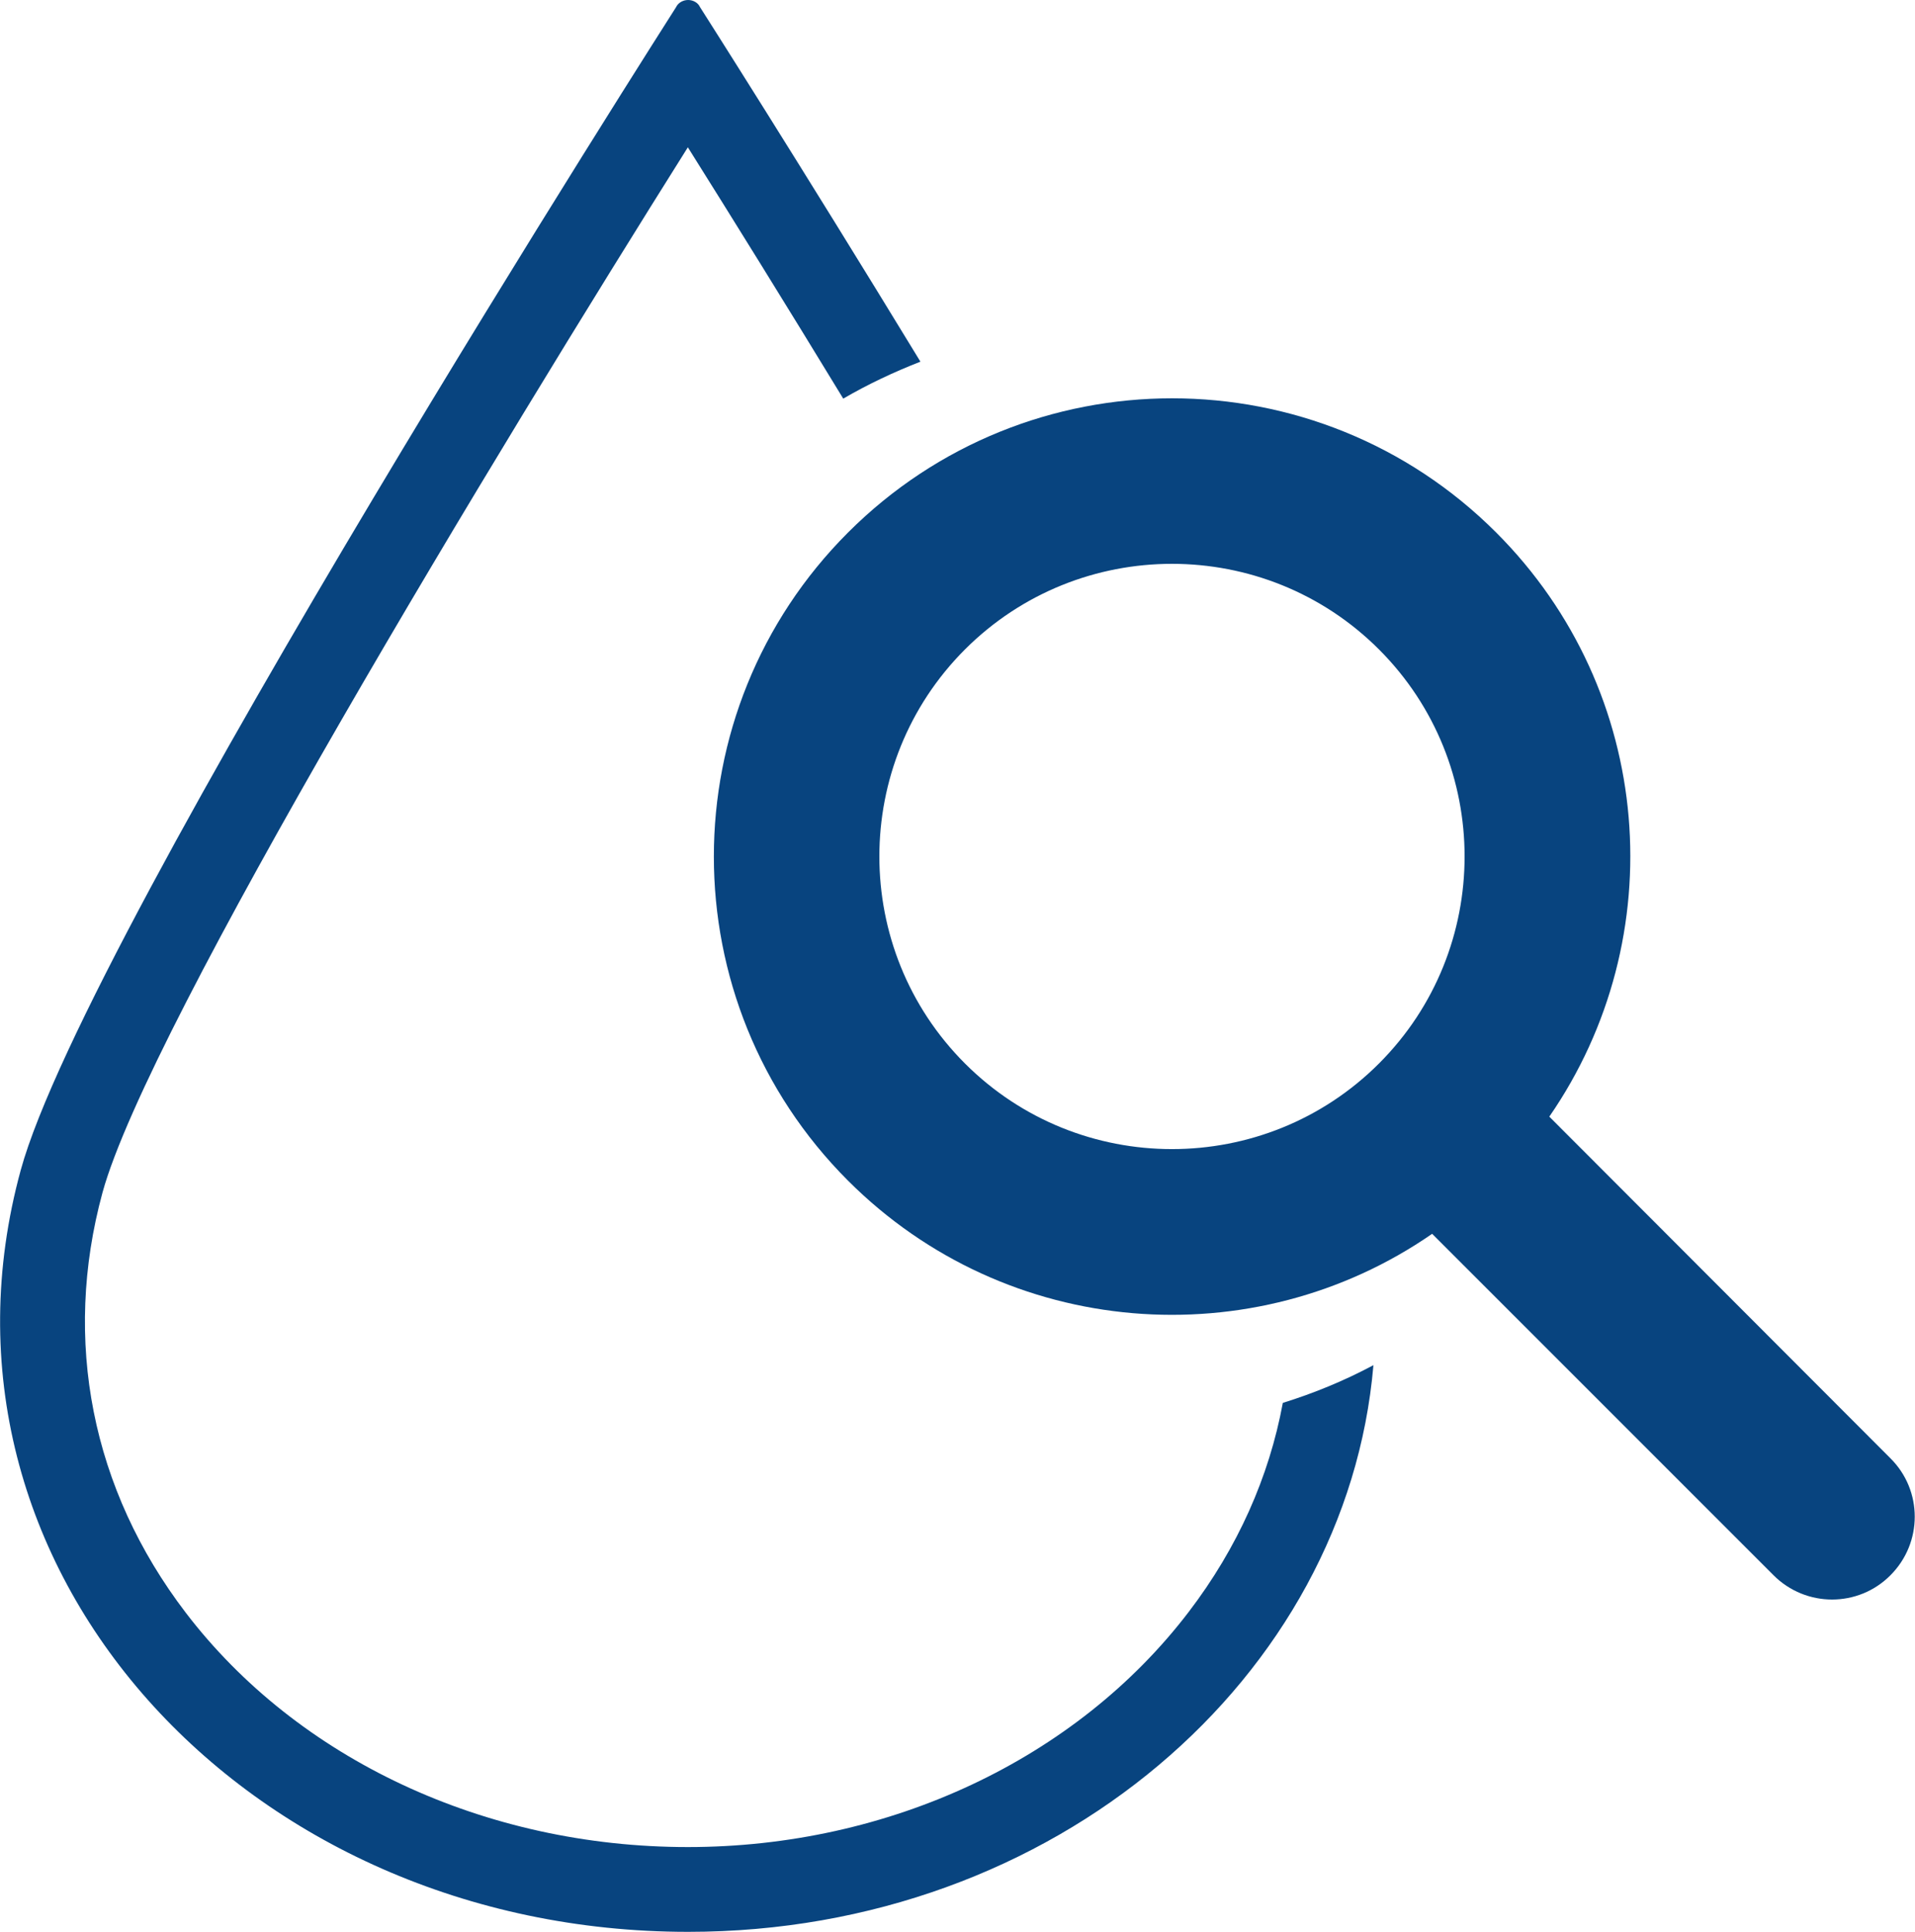
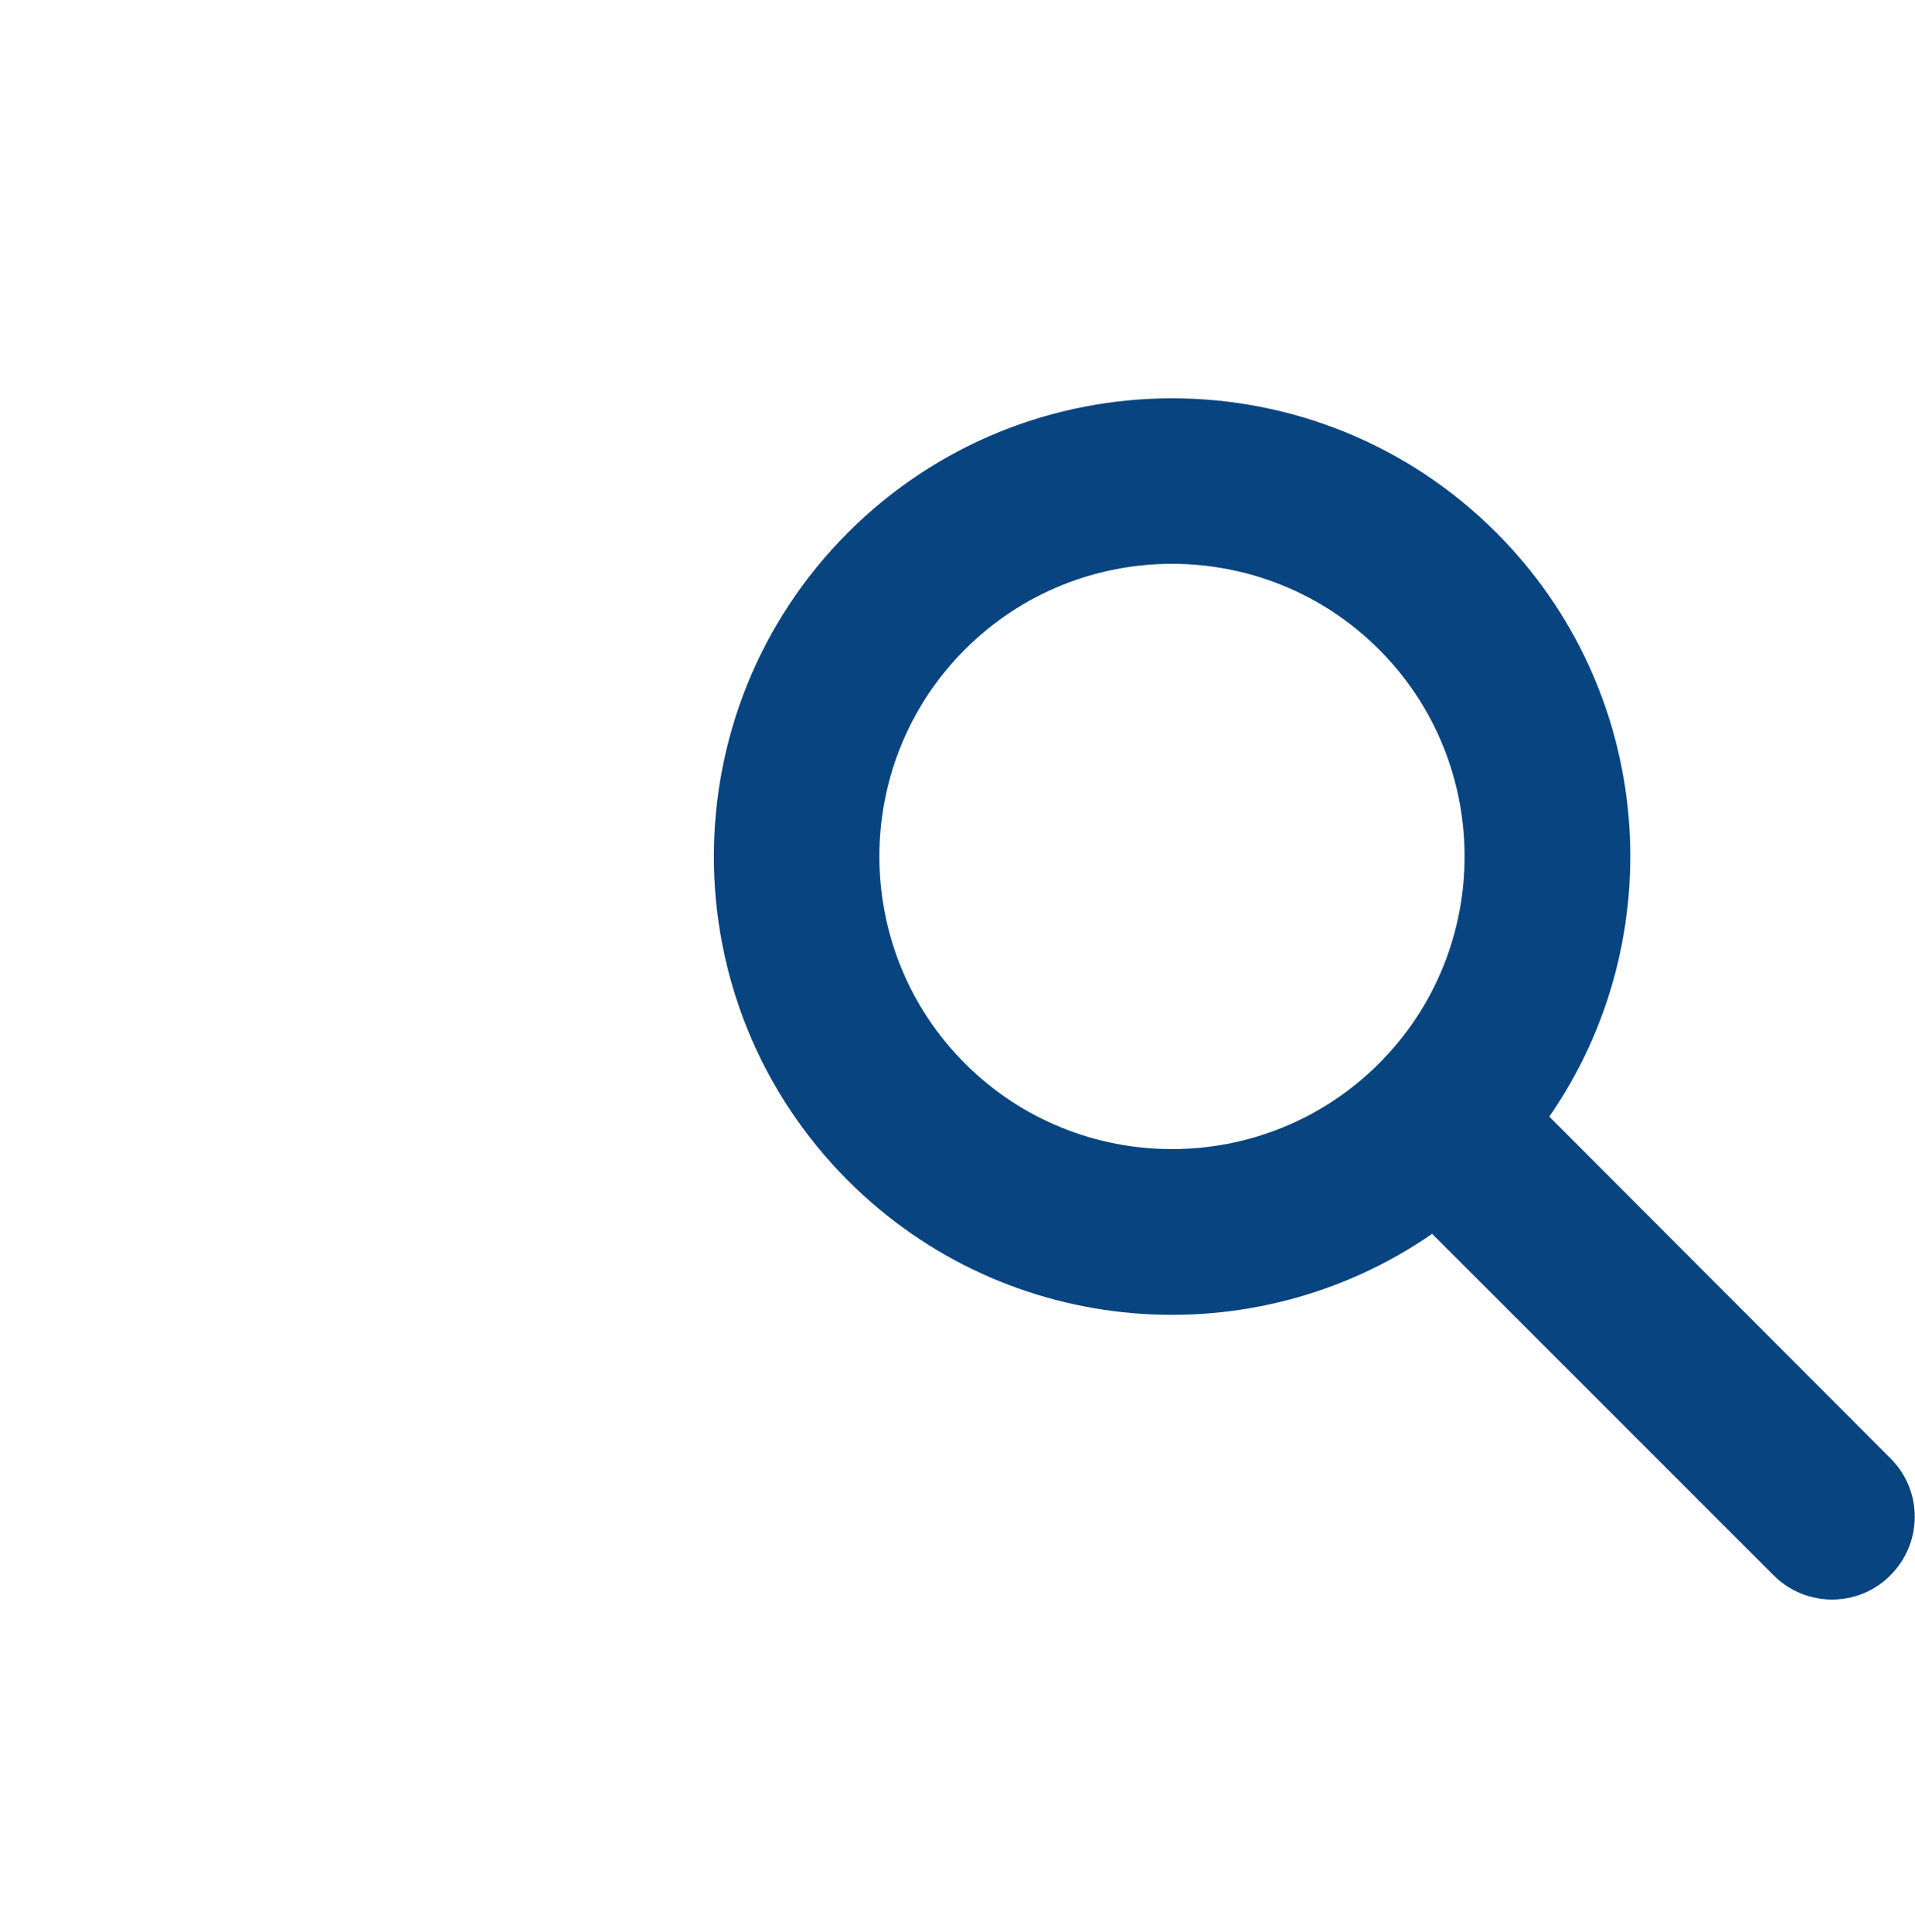
<svg xmlns="http://www.w3.org/2000/svg" version="1.1" x="0px" y="0px" viewBox="0 0 75.67 76.34" style="enable-background:new 0 0 75.67 76.34;" xml:space="preserve">
  <style type="text/css">
	.st0{fill:#08447F;}
</style>
  <g id="Layer_1">
    <g>
      <path class="st0" d="M59.12,21.04c-7.07-7.07-18.54-7.07-25.61,0c-7.07,7.07-7.07,18.54,0,25.61c6.28,6.28,16.03,6.98,23.08,2.1    l13.49,13.49c1.28,1.28,3.35,1.28,4.62,0c1.28-1.28,1.28-3.35,0-4.62L61.22,44.12C66.1,37.06,65.4,27.32,59.12,21.04z     M54.49,42.02c-4.51,4.51-11.85,4.51-16.36,0s-4.51-11.85,0-16.36s11.85-4.51,16.36,0S59,37.51,54.49,42.02z" />
      <g>
-         <path class="st0" d="M50.69,55.43c-0.54,2.92-1.78,5.72-3.72,8.26c-4.44,5.82-11.84,9.29-19.79,9.29c-8,0-15.41-3.46-19.84-9.26     c-3.72-4.87-4.88-10.76-3.29-16.6c1.81-6.6,15.64-29.39,23.13-41.3c1.77,2.82,3.9,6.25,6.14,9.93c0.98-0.57,2-1.05,3.05-1.46     c-4.8-7.88-8.71-14.01-8.71-14.01C27.58,0.1,27.38,0,27.19,0c-0.19,0-0.39,0.1-0.48,0.29c0,0-23.29,36.45-25.89,45.94     c-4.29,15.69,8.89,30.1,26.37,30.1c14.52,0,26.03-10.09,27.08-22.39C53.11,54.56,51.91,55.05,50.69,55.43z" />
-       </g>
+         </g>
    </g>
  </g>
  <g id="Layer_2">
</g>
</svg>